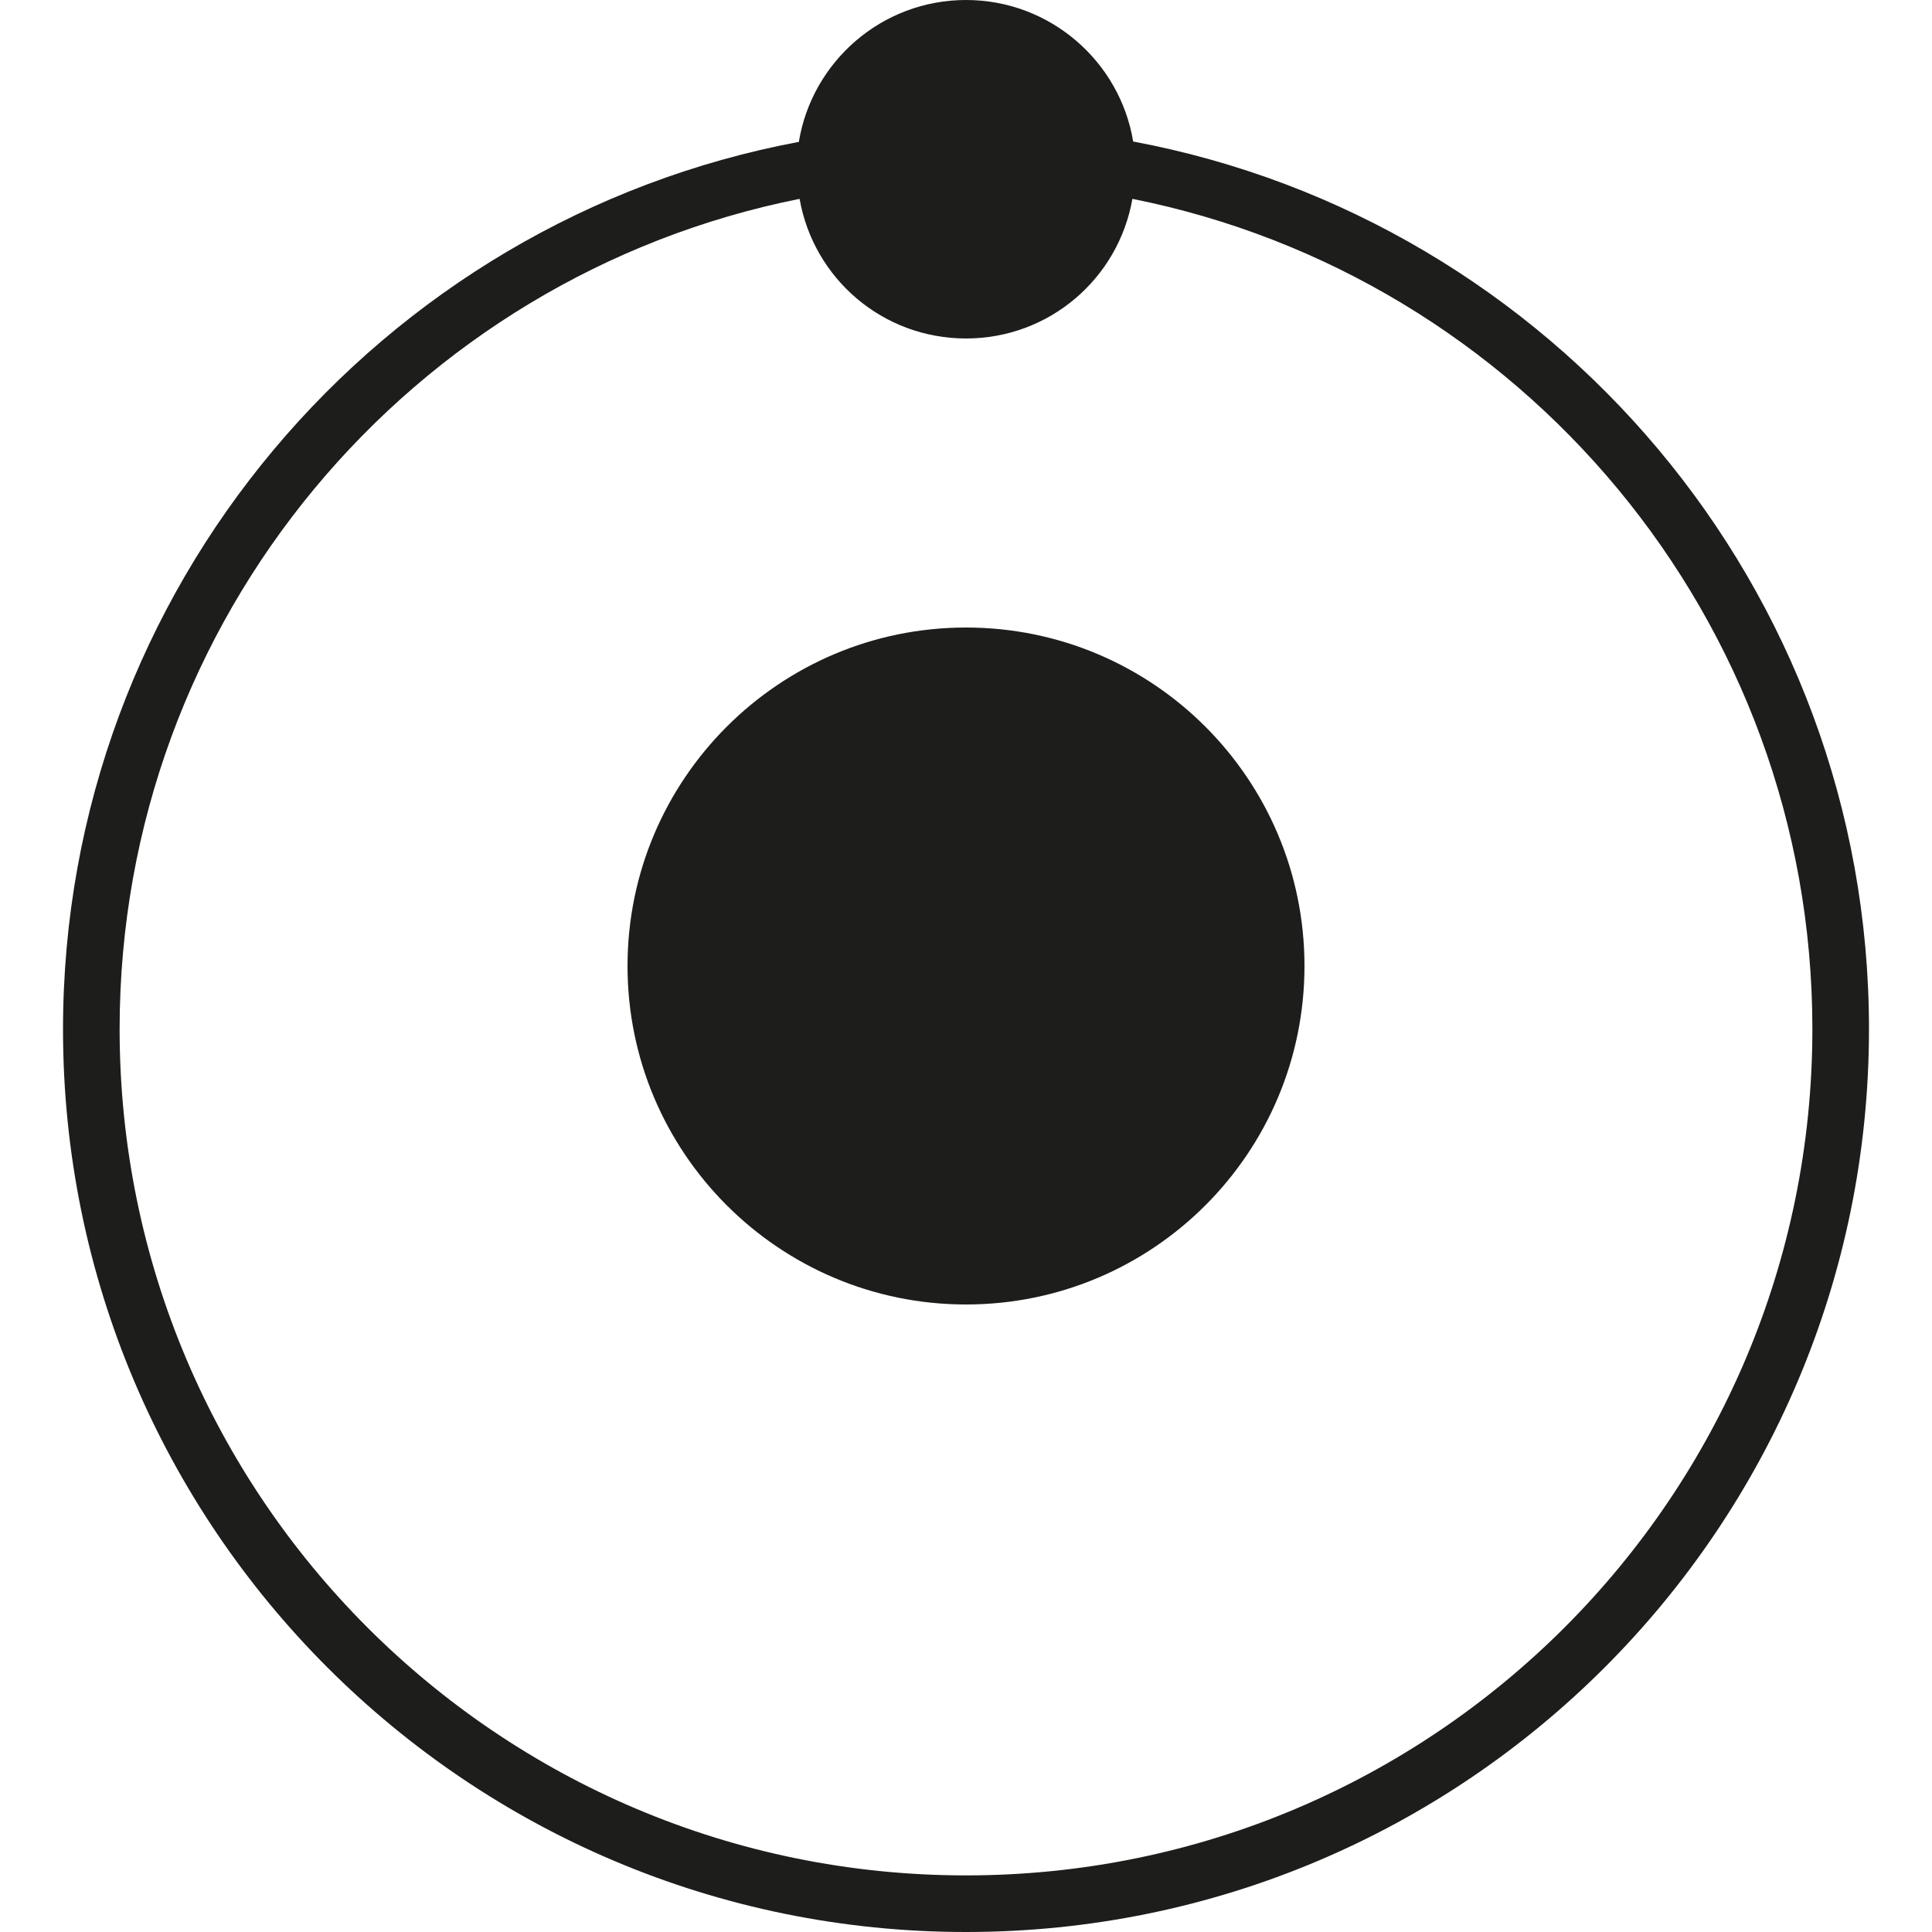
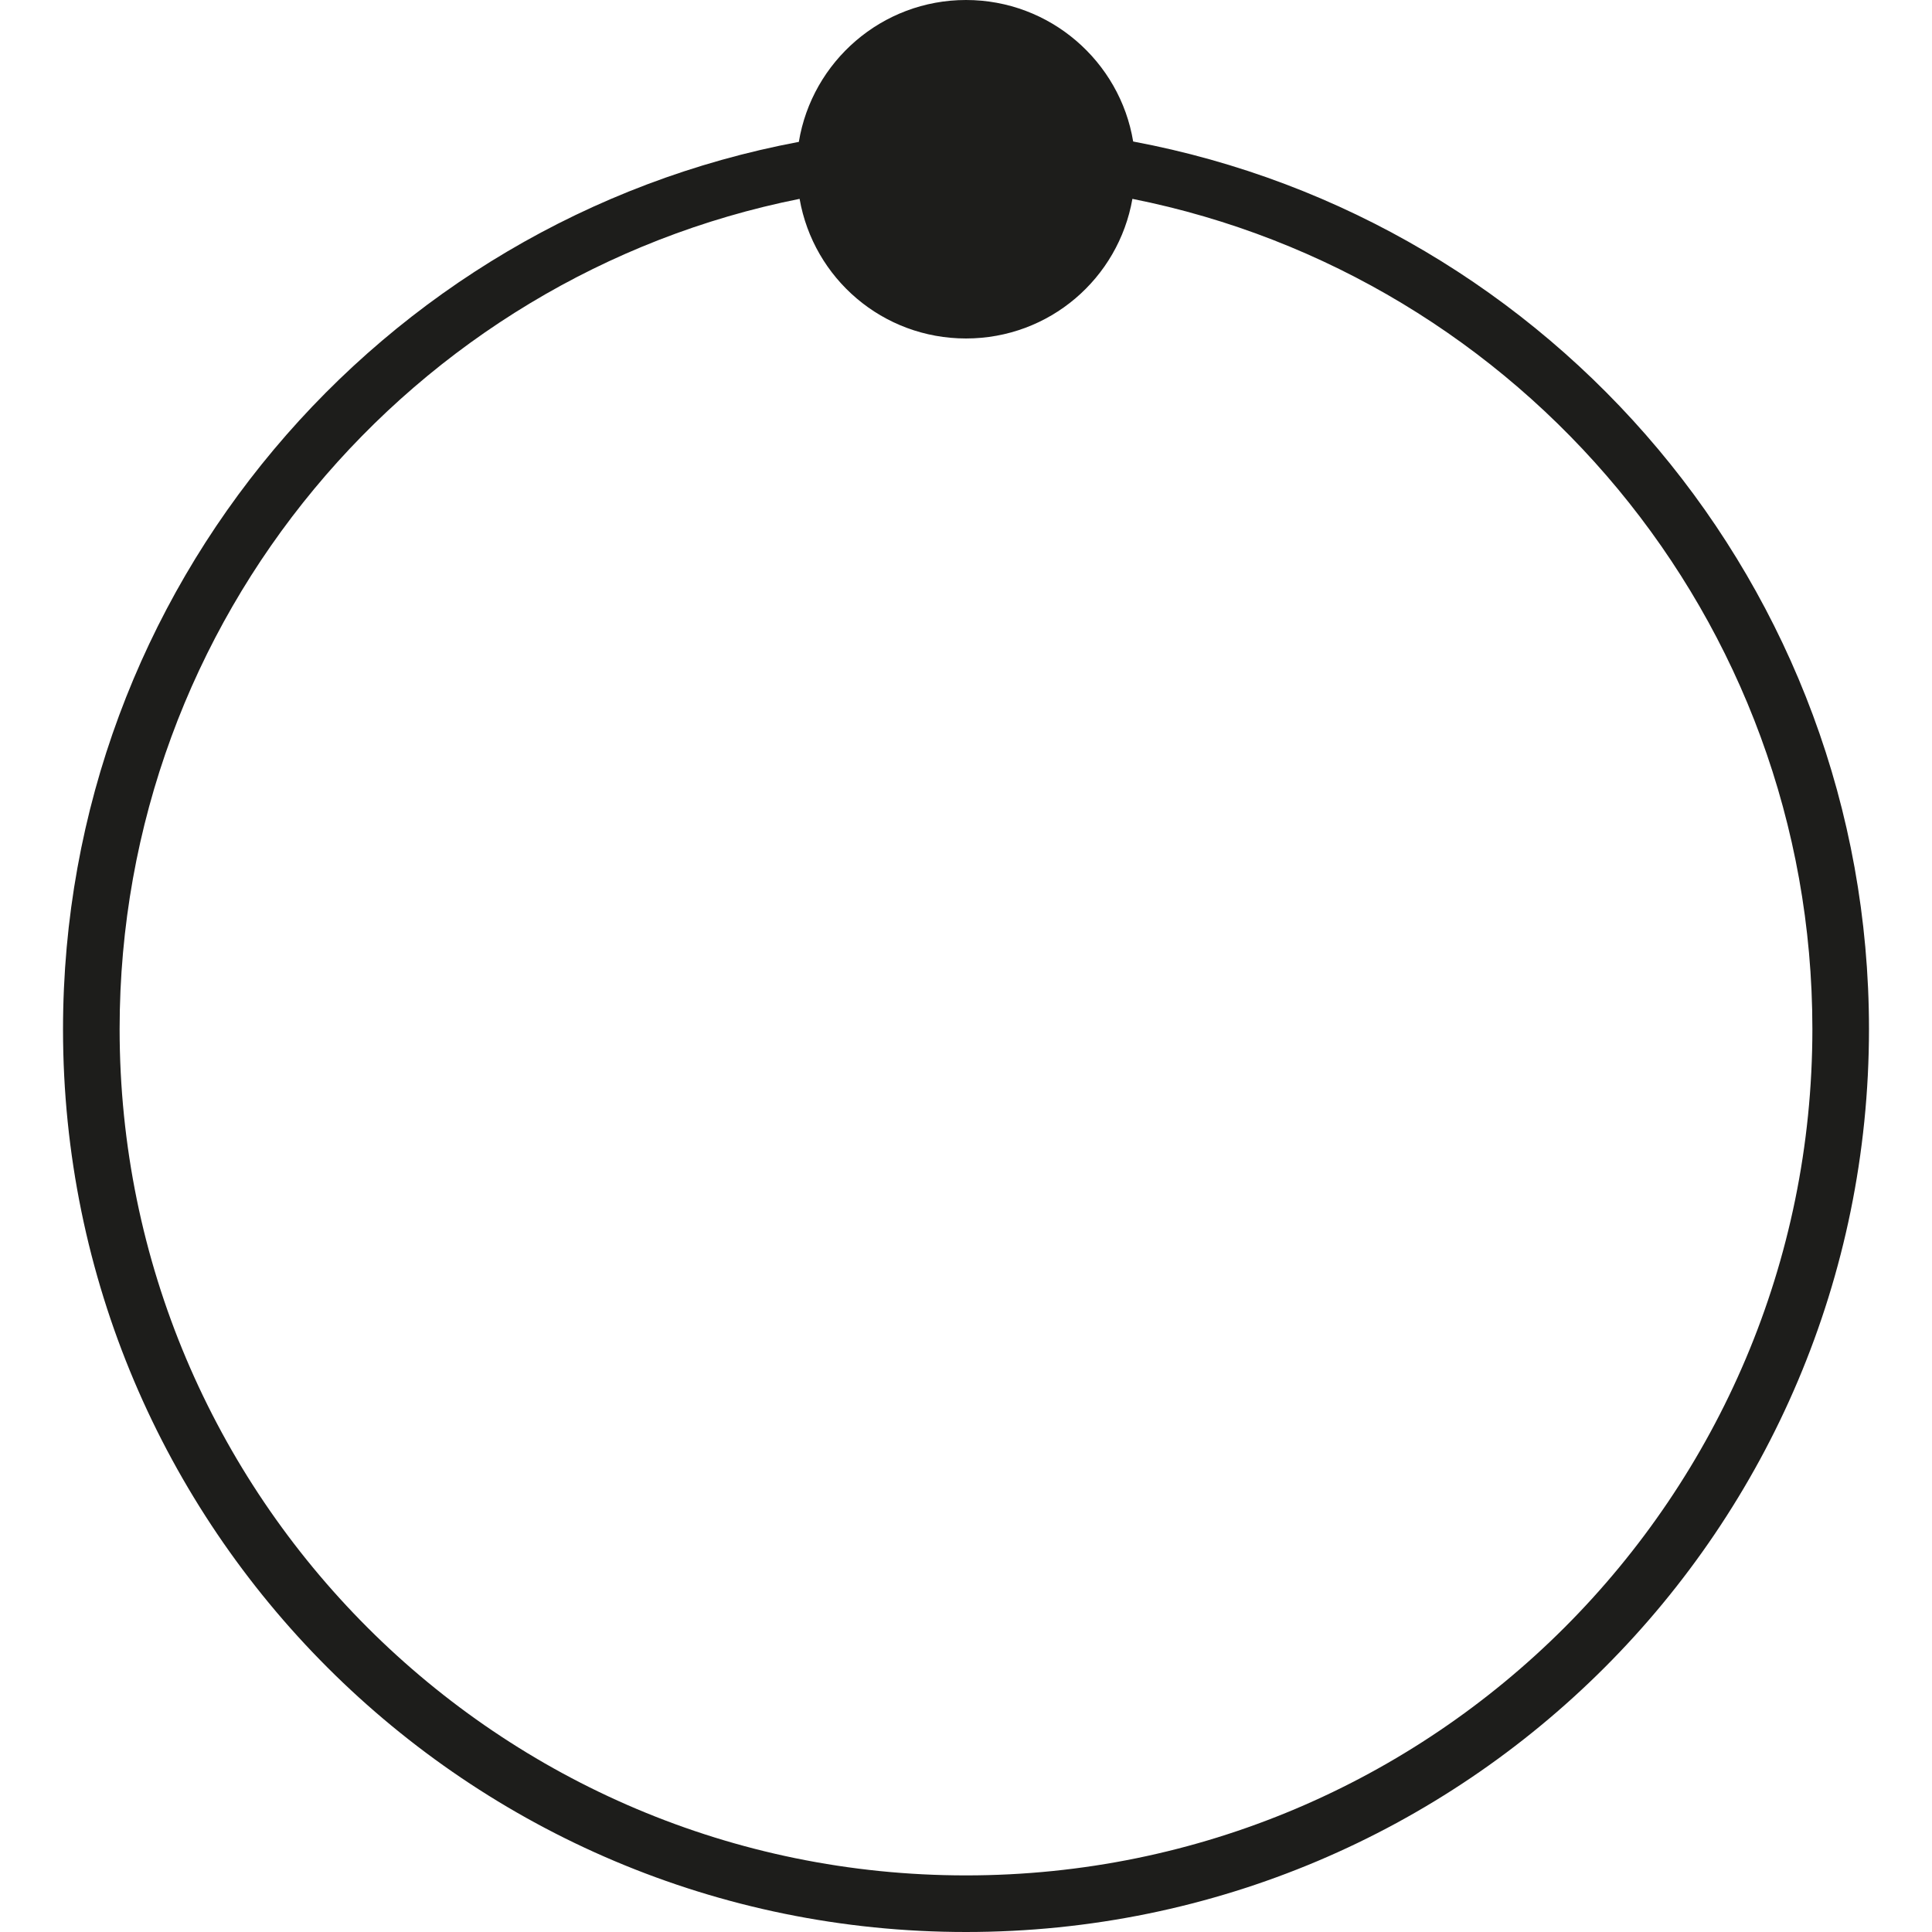
<svg xmlns="http://www.w3.org/2000/svg" version="1.1" id="Capa_1" x="0px" y="0px" viewBox="0 0 512 512" style="enable-background:new 0 0 512 512;" xml:space="preserve">
  <style type="text/css">
	.st0{fill:#1D1D1B;}
</style>
  <g>
    <path class="st0" d="M256,0c-22.3,0-40.8,16.3-44.3,37.6c-111,20.8-195,118.2-195,235.2C16.7,404.9,123.9,512,256,512   c132.2,0,239.3-107.1,239.3-239.3c0-117-84-214.4-195-235.2C296.8,16.3,278.3,0,256,0z M211.9,52.7c3.7,21.1,22,37,44.1,37   c22.1,0,40.4-15.9,44.1-37c102.8,20.5,180.2,111.2,180.2,220C480.3,396.6,379.9,497,256,497C132.1,497,31.7,396.6,31.7,272.7   C31.7,163.9,109.1,73.2,211.9,52.7z" />
-     <path class="st0" d="M345.7,256c0,49.6-40.2,89.7-89.7,89.7s-89.7-40.2-89.7-89.7s40.2-89.7,89.7-89.7S345.7,206.4,345.7,256z" />
  </g>
</svg>